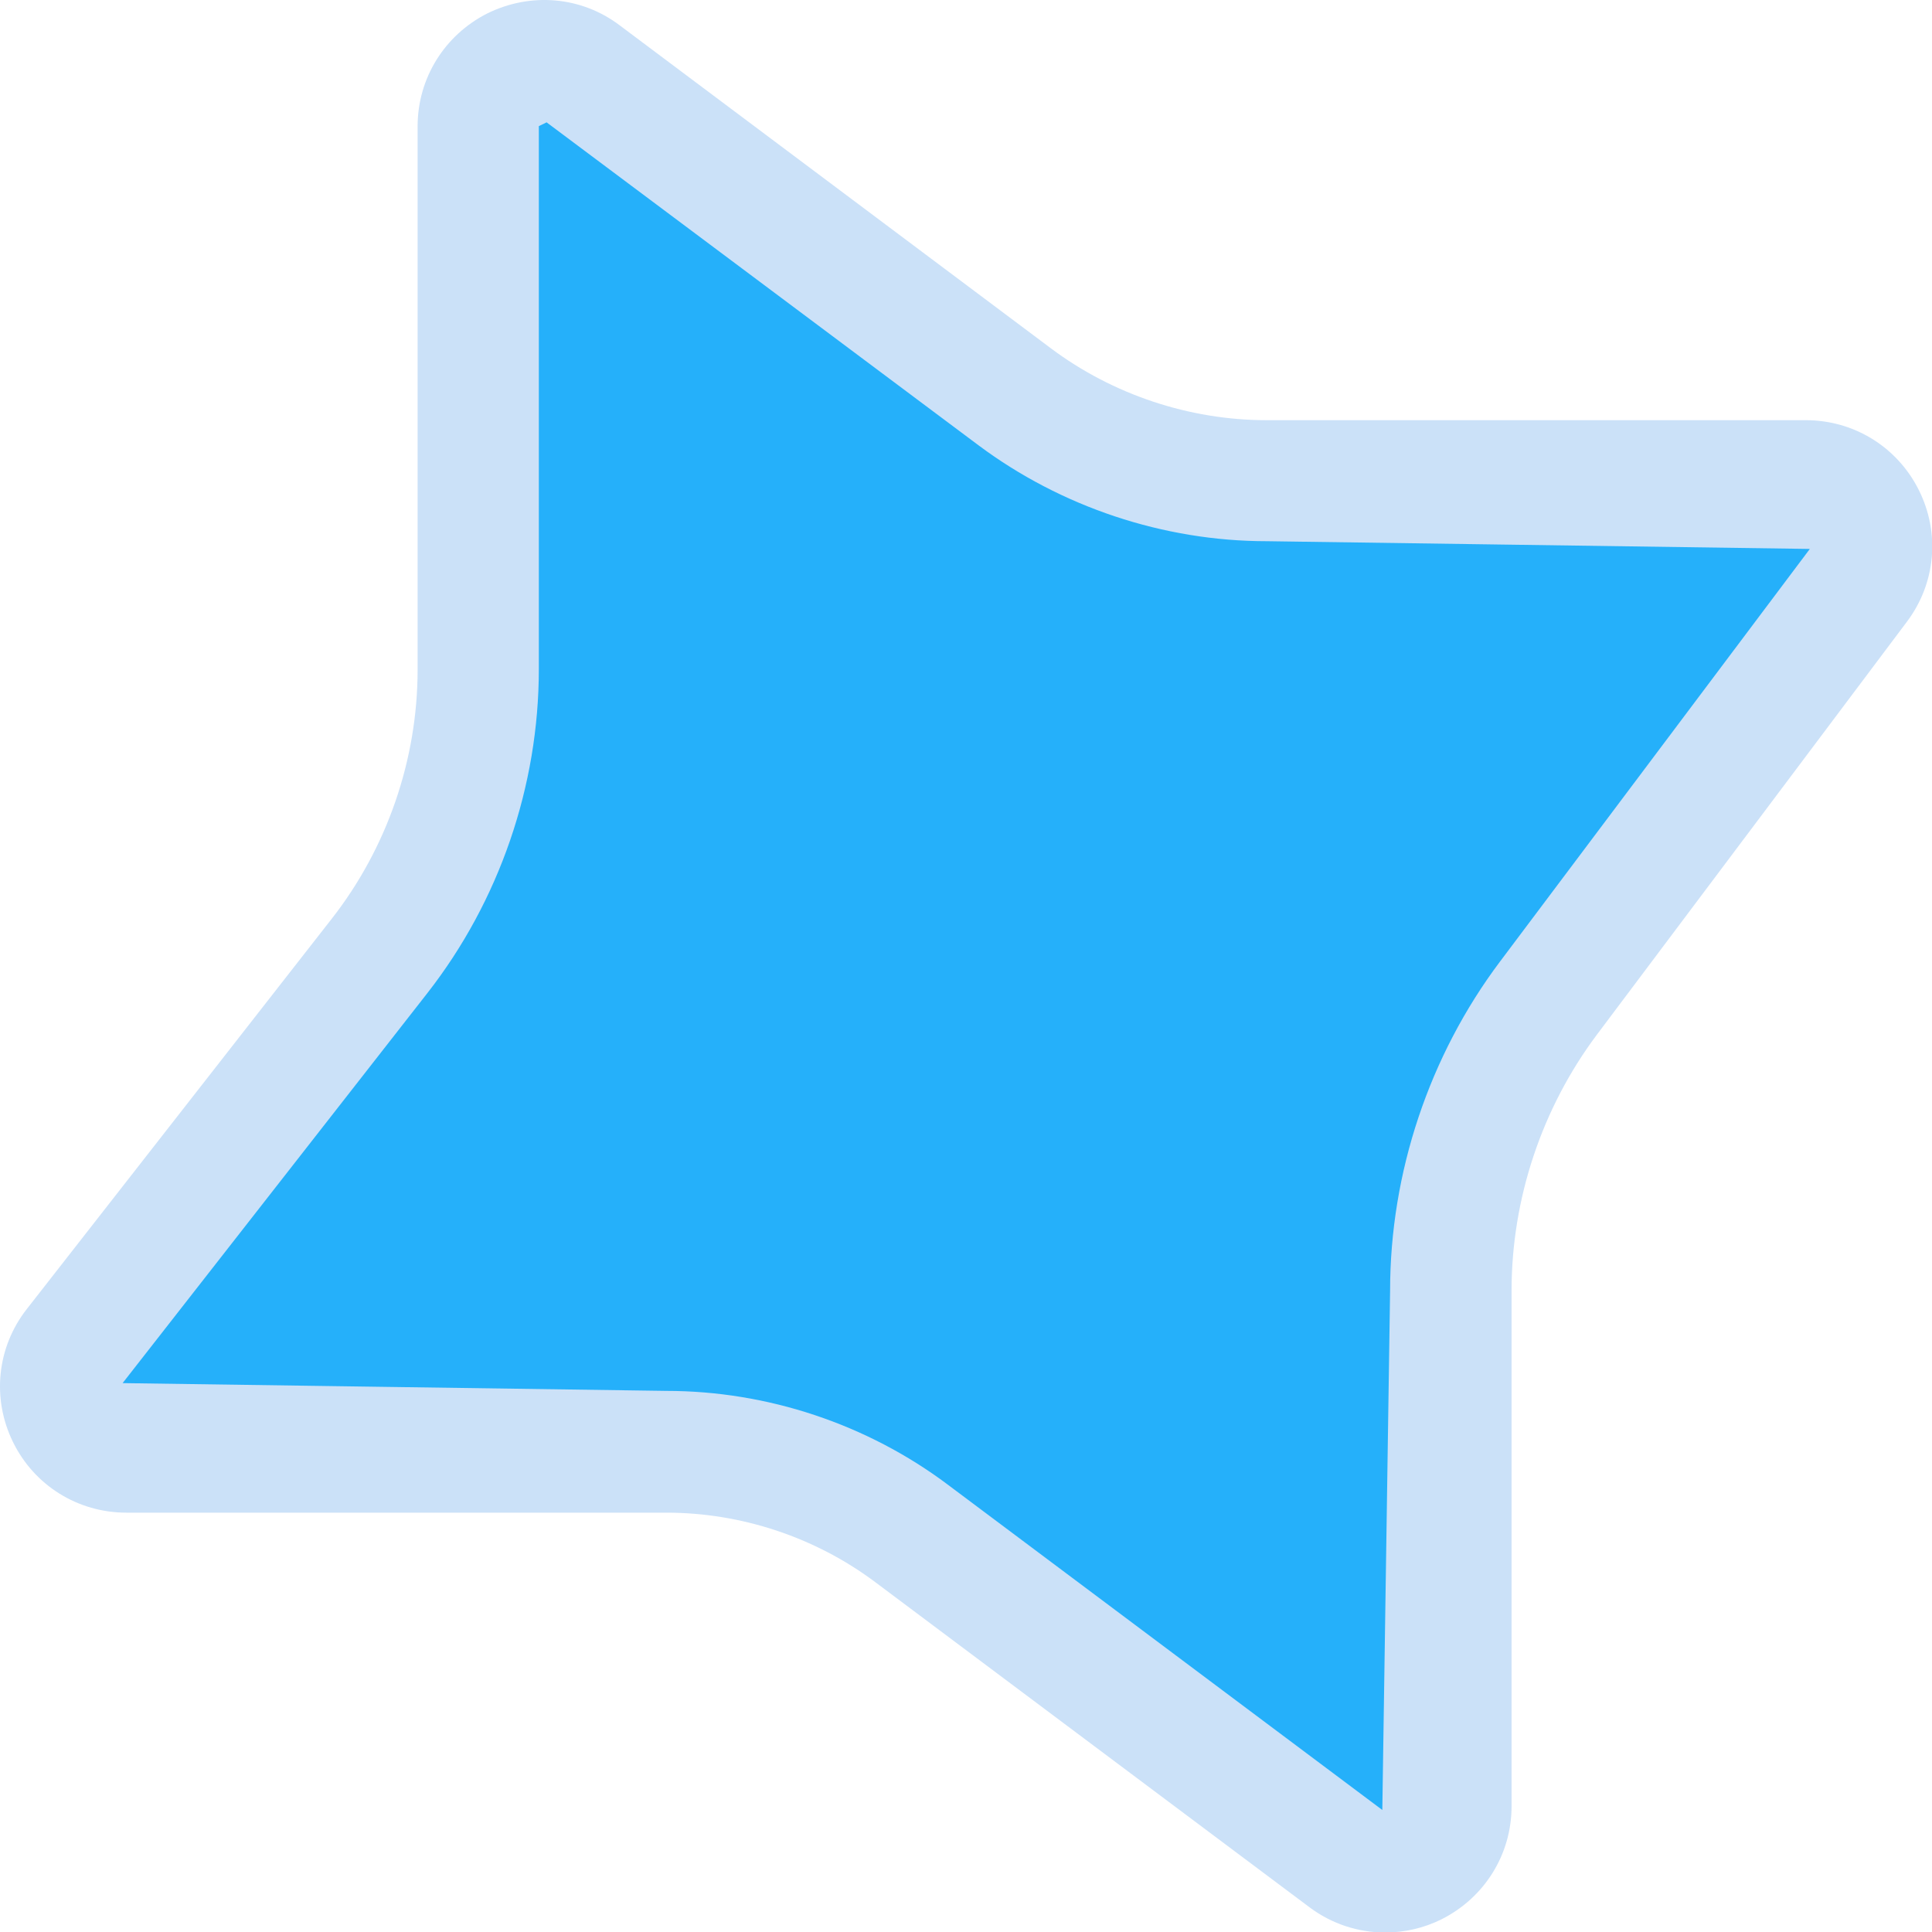
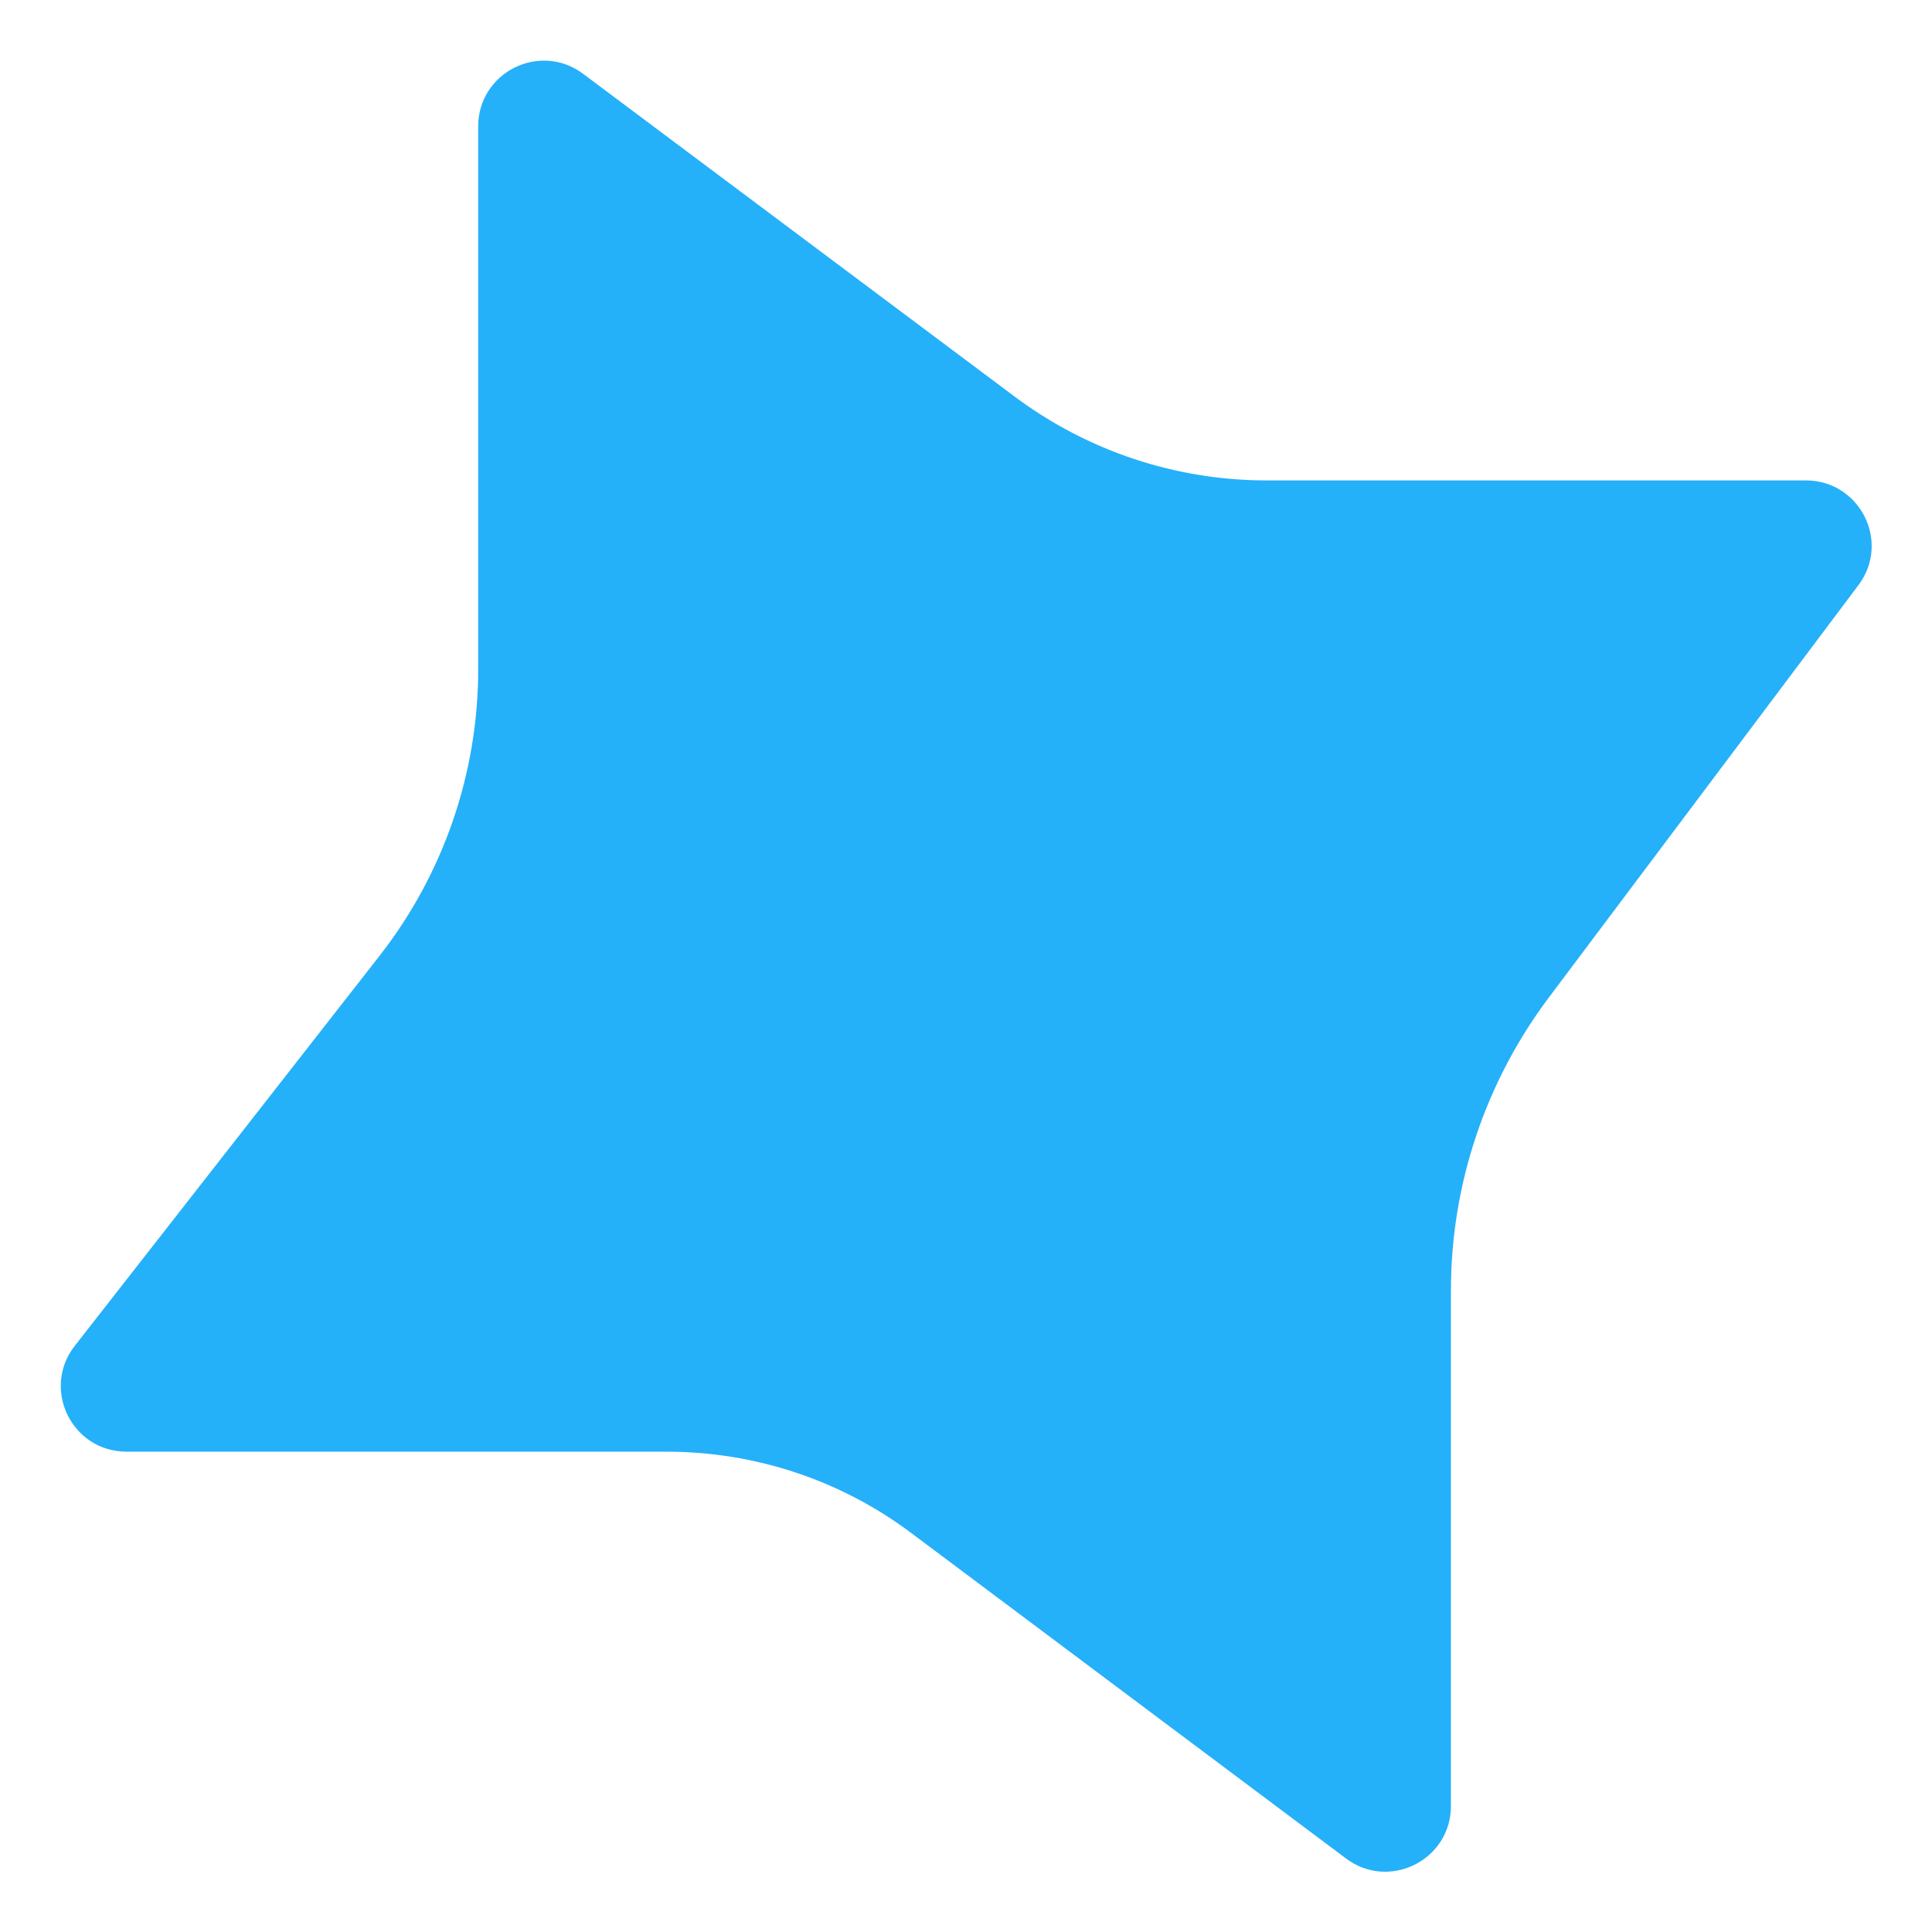
<svg xmlns="http://www.w3.org/2000/svg" width="39" height="39" viewBox="0 0 39 39" fill="none">
  <path d="M9.653 2.551V13.514C9.653 15.609 8.951 17.643 7.662 19.294L1.509 27.168C0.832 28.037 1.448 29.304 2.556 29.304H13.455C15.24 29.304 16.974 29.879 18.399 30.949L27.171 37.516C28.045 38.172 29.289 37.546 29.289 36.456V26.048C29.289 23.918 29.982 21.848 31.261 20.142L37.514 11.813C38.172 10.94 37.545 9.698 36.453 9.698H25.568C23.733 9.698 21.948 9.103 20.477 8.002L11.772 1.491C10.897 0.835 9.653 1.461 9.653 2.551Z" fill="#25B0FA" />
-   <path d="M27.96 39.01C27.419 39.01 26.883 38.838 26.433 38.5L17.662 31.933C16.453 31.03 14.962 30.535 13.451 30.535H2.551C1.57 30.535 0.69 29.985 0.261 29.107C-0.169 28.228 -0.063 27.193 0.544 26.421L6.696 18.547C7.814 17.118 8.43 15.332 8.43 13.519V2.551C8.43 1.582 8.971 0.708 9.841 0.269C10.716 -0.16 11.737 -0.074 12.51 0.512L21.216 7.033C22.465 7.967 24.012 8.482 25.569 8.482H36.453C37.424 8.482 38.298 9.022 38.733 9.89C39.168 10.758 39.077 11.778 38.49 12.555L32.237 20.884C31.125 22.368 30.513 24.2 30.513 26.053V36.461C30.513 37.43 29.972 38.303 29.102 38.742C28.738 38.924 28.349 39.01 27.96 39.01ZM11.034 2.47L10.877 2.546V13.509C10.877 15.867 10.079 18.188 8.628 20.046L2.475 27.92L13.451 28.077C15.488 28.077 17.505 28.748 19.133 29.97L27.904 36.537L28.061 26.053C28.061 23.675 28.85 21.313 30.28 19.41L36.534 11.081L25.574 10.925C23.486 10.925 21.418 10.233 19.75 8.987L11.034 2.47Z" fill="#CBE1F8" />
</svg>